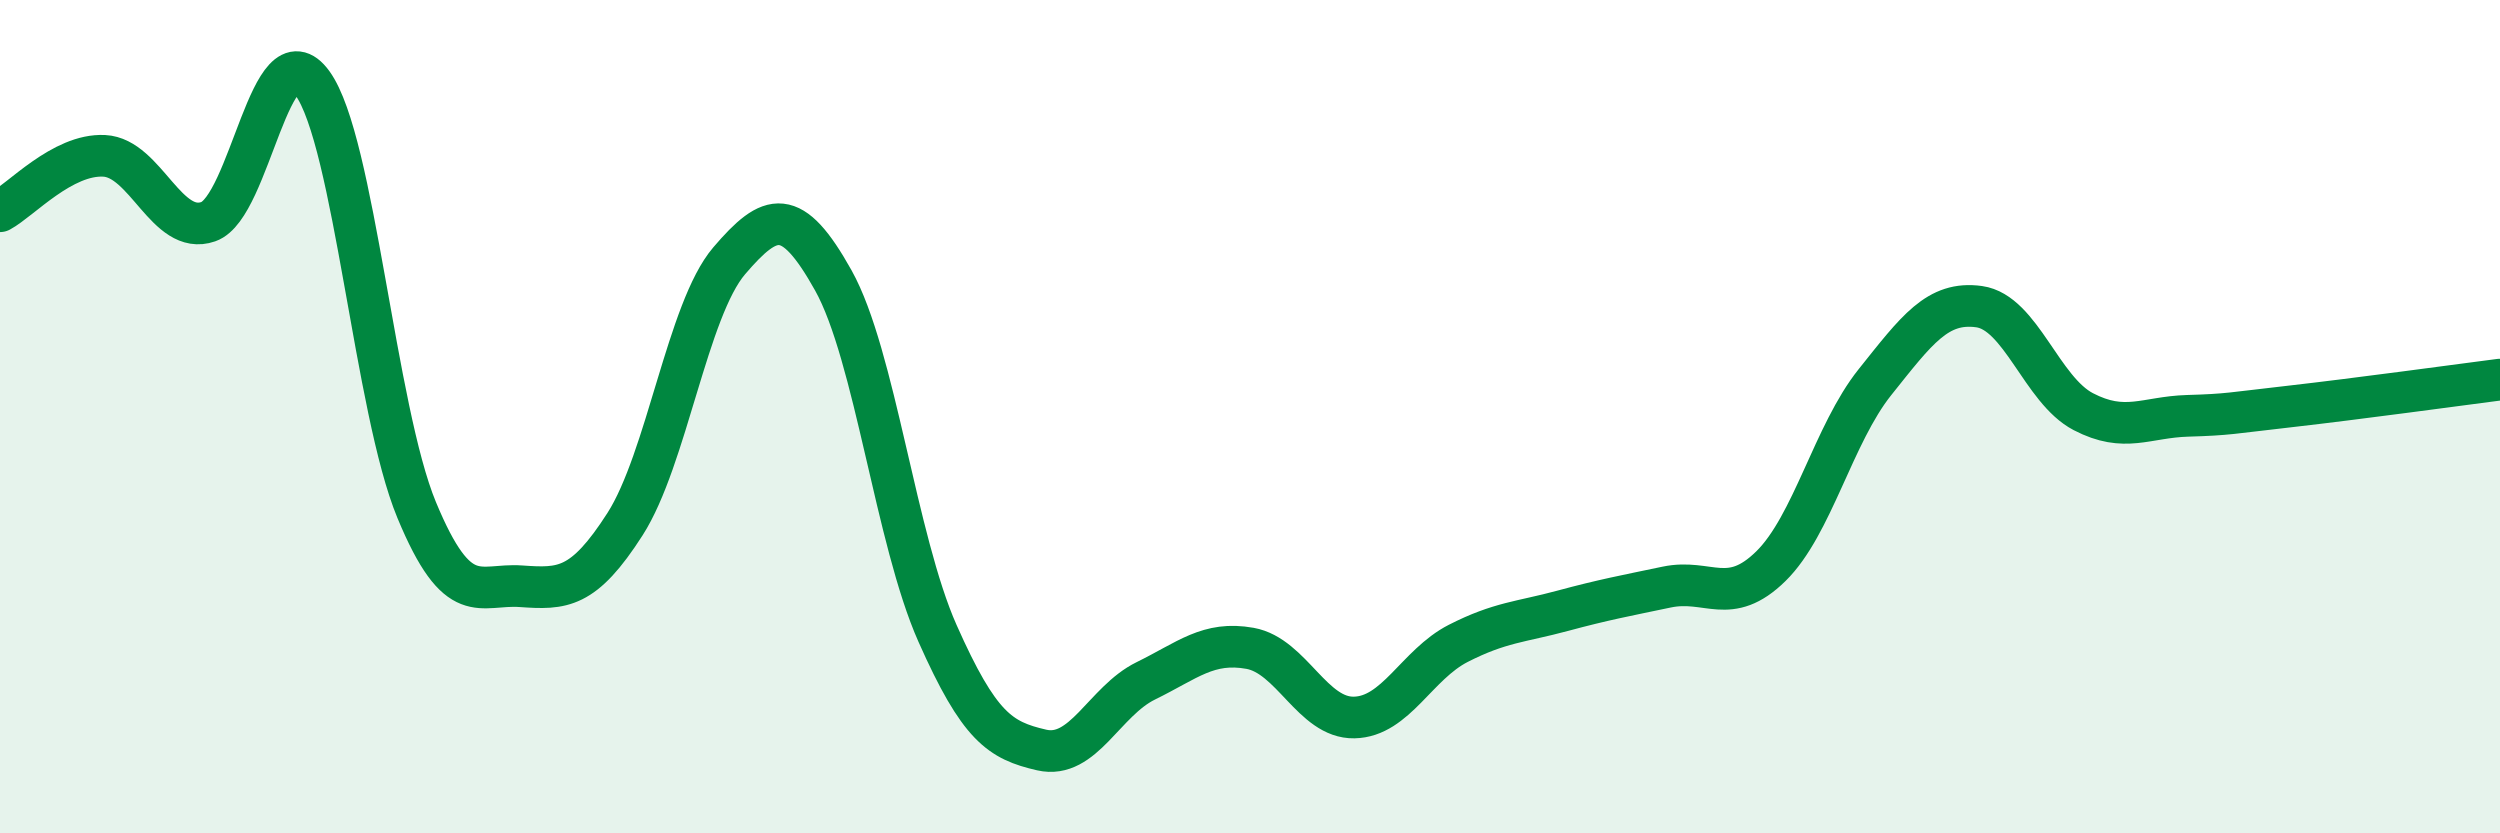
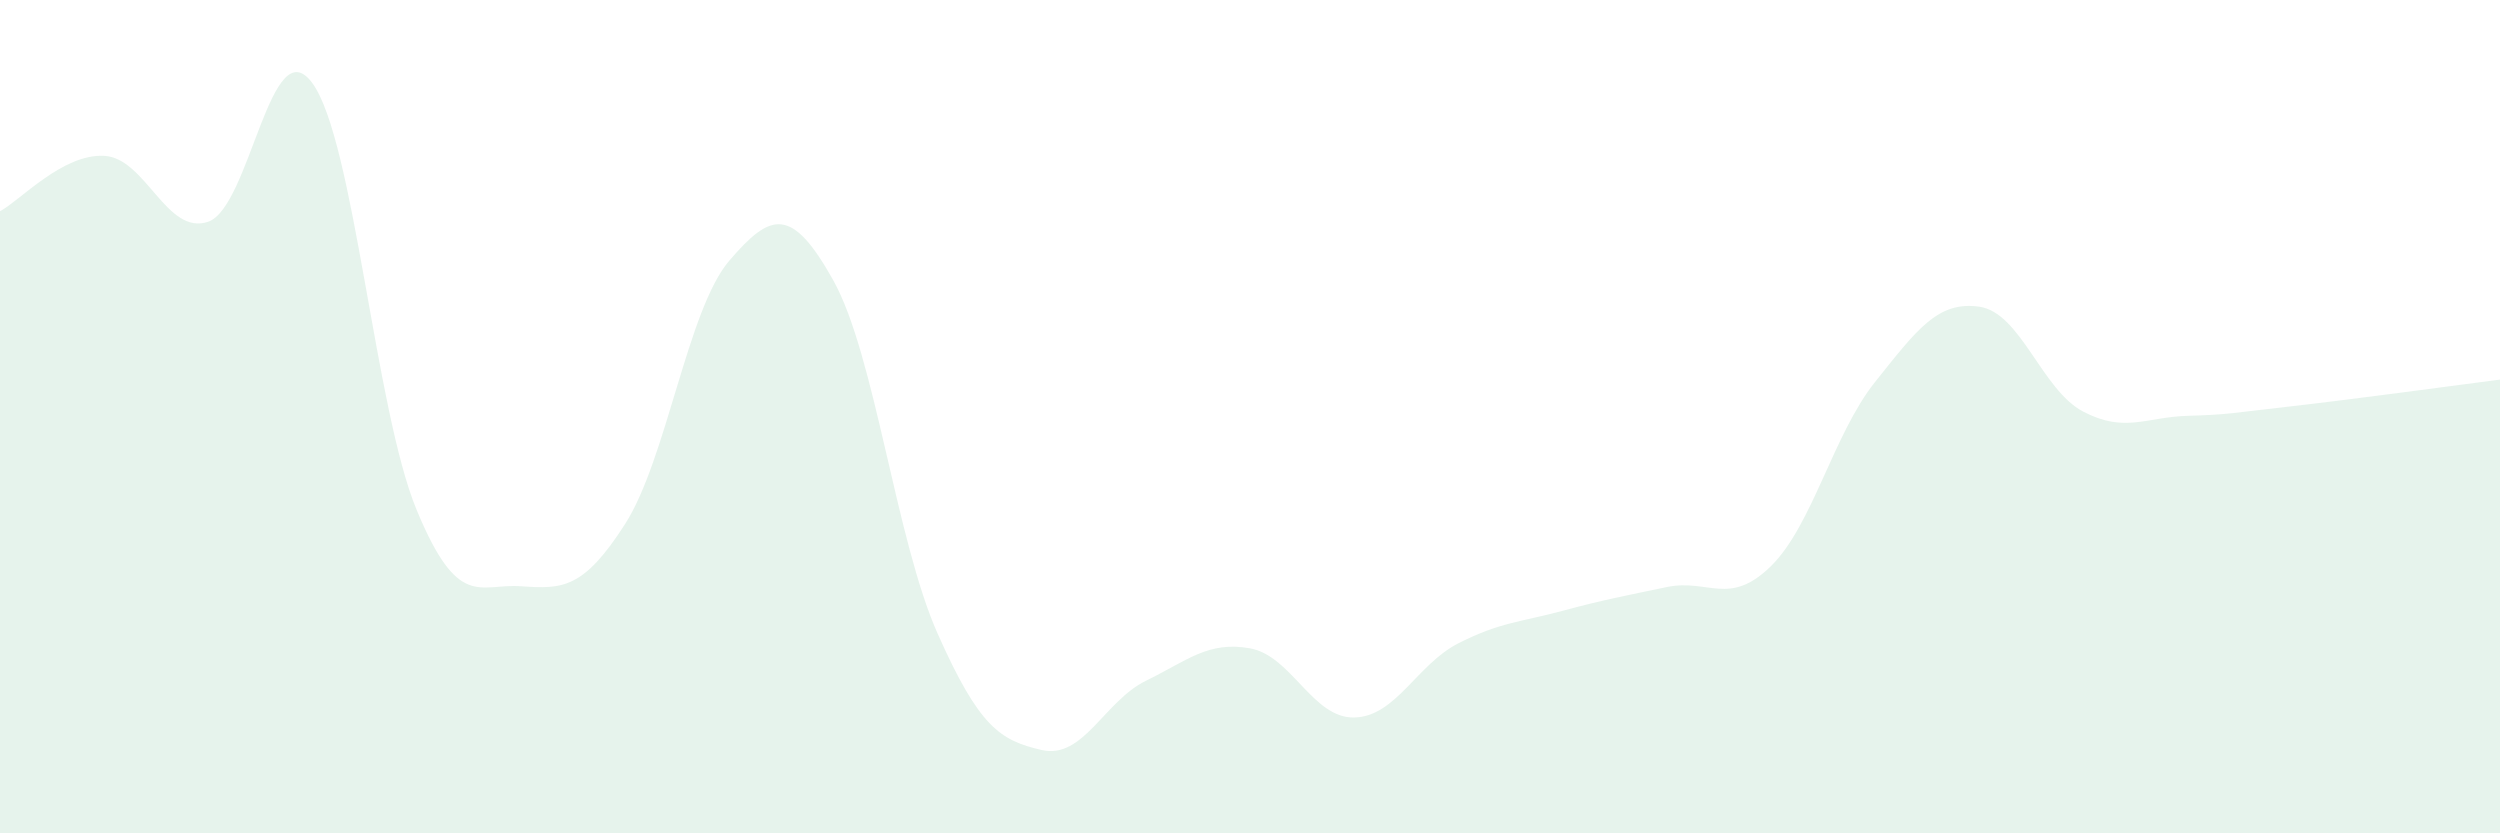
<svg xmlns="http://www.w3.org/2000/svg" width="60" height="20" viewBox="0 0 60 20">
  <path d="M 0,5.07 C 0.5,4.8 1.5,3.69 2.5,3.74 C 3.5,3.79 4,5.67 5,5.32 C 6,4.97 6.5,0.62 7.5,2 C 8.5,3.38 9,9.83 10,12.24 C 11,14.65 11.5,14 12.5,14.07 C 13.5,14.14 14,14.14 15,12.58 C 16,11.02 16.5,7.43 17.5,6.26 C 18.5,5.09 19,4.94 20,6.73 C 21,8.52 21.5,12.95 22.5,15.2 C 23.5,17.45 24,17.77 25,18 C 26,18.23 26.5,16.83 27.5,16.34 C 28.5,15.85 29,15.38 30,15.56 C 31,15.74 31.5,17.24 32.5,17.22 C 33.5,17.2 34,15.95 35,15.44 C 36,14.93 36.5,14.93 37.5,14.66 C 38.5,14.39 39,14.3 40,14.09 C 41,13.88 41.5,14.57 42.5,13.59 C 43.5,12.61 44,10.42 45,9.17 C 46,7.92 46.5,7.22 47.5,7.36 C 48.5,7.5 49,9.36 50,9.88 C 51,10.4 51.5,10.01 52.5,9.98 C 53.5,9.95 53.5,9.92 55,9.75 C 56.5,9.58 59,9.24 60,9.11L60 20L0 20Z" fill="#008740" opacity="0.1" stroke-linecap="round" stroke-linejoin="round" />
-   <path d="M 0,5.07 C 0.5,4.8 1.5,3.69 2.5,3.74 C 3.5,3.79 4,5.67 5,5.32 C 6,4.97 6.5,0.62 7.5,2 C 8.5,3.38 9,9.83 10,12.24 C 11,14.65 11.5,14 12.5,14.07 C 13.5,14.14 14,14.14 15,12.58 C 16,11.02 16.5,7.43 17.5,6.26 C 18.5,5.09 19,4.94 20,6.73 C 21,8.52 21.5,12.95 22.5,15.2 C 23.5,17.45 24,17.77 25,18 C 26,18.23 26.5,16.83 27.5,16.34 C 28.5,15.85 29,15.38 30,15.56 C 31,15.74 31.5,17.24 32.5,17.22 C 33.5,17.2 34,15.95 35,15.44 C 36,14.93 36.5,14.93 37.5,14.66 C 38.5,14.39 39,14.3 40,14.09 C 41,13.88 41.5,14.57 42.5,13.59 C 43.5,12.61 44,10.42 45,9.17 C 46,7.92 46.5,7.22 47.5,7.36 C 48.5,7.5 49,9.36 50,9.88 C 51,10.4 51.5,10.01 52.5,9.98 C 53.5,9.95 53.5,9.92 55,9.75 C 56.5,9.58 59,9.24 60,9.11" stroke="#008740" stroke-width="1" fill="none" stroke-linecap="round" stroke-linejoin="round" />
</svg>